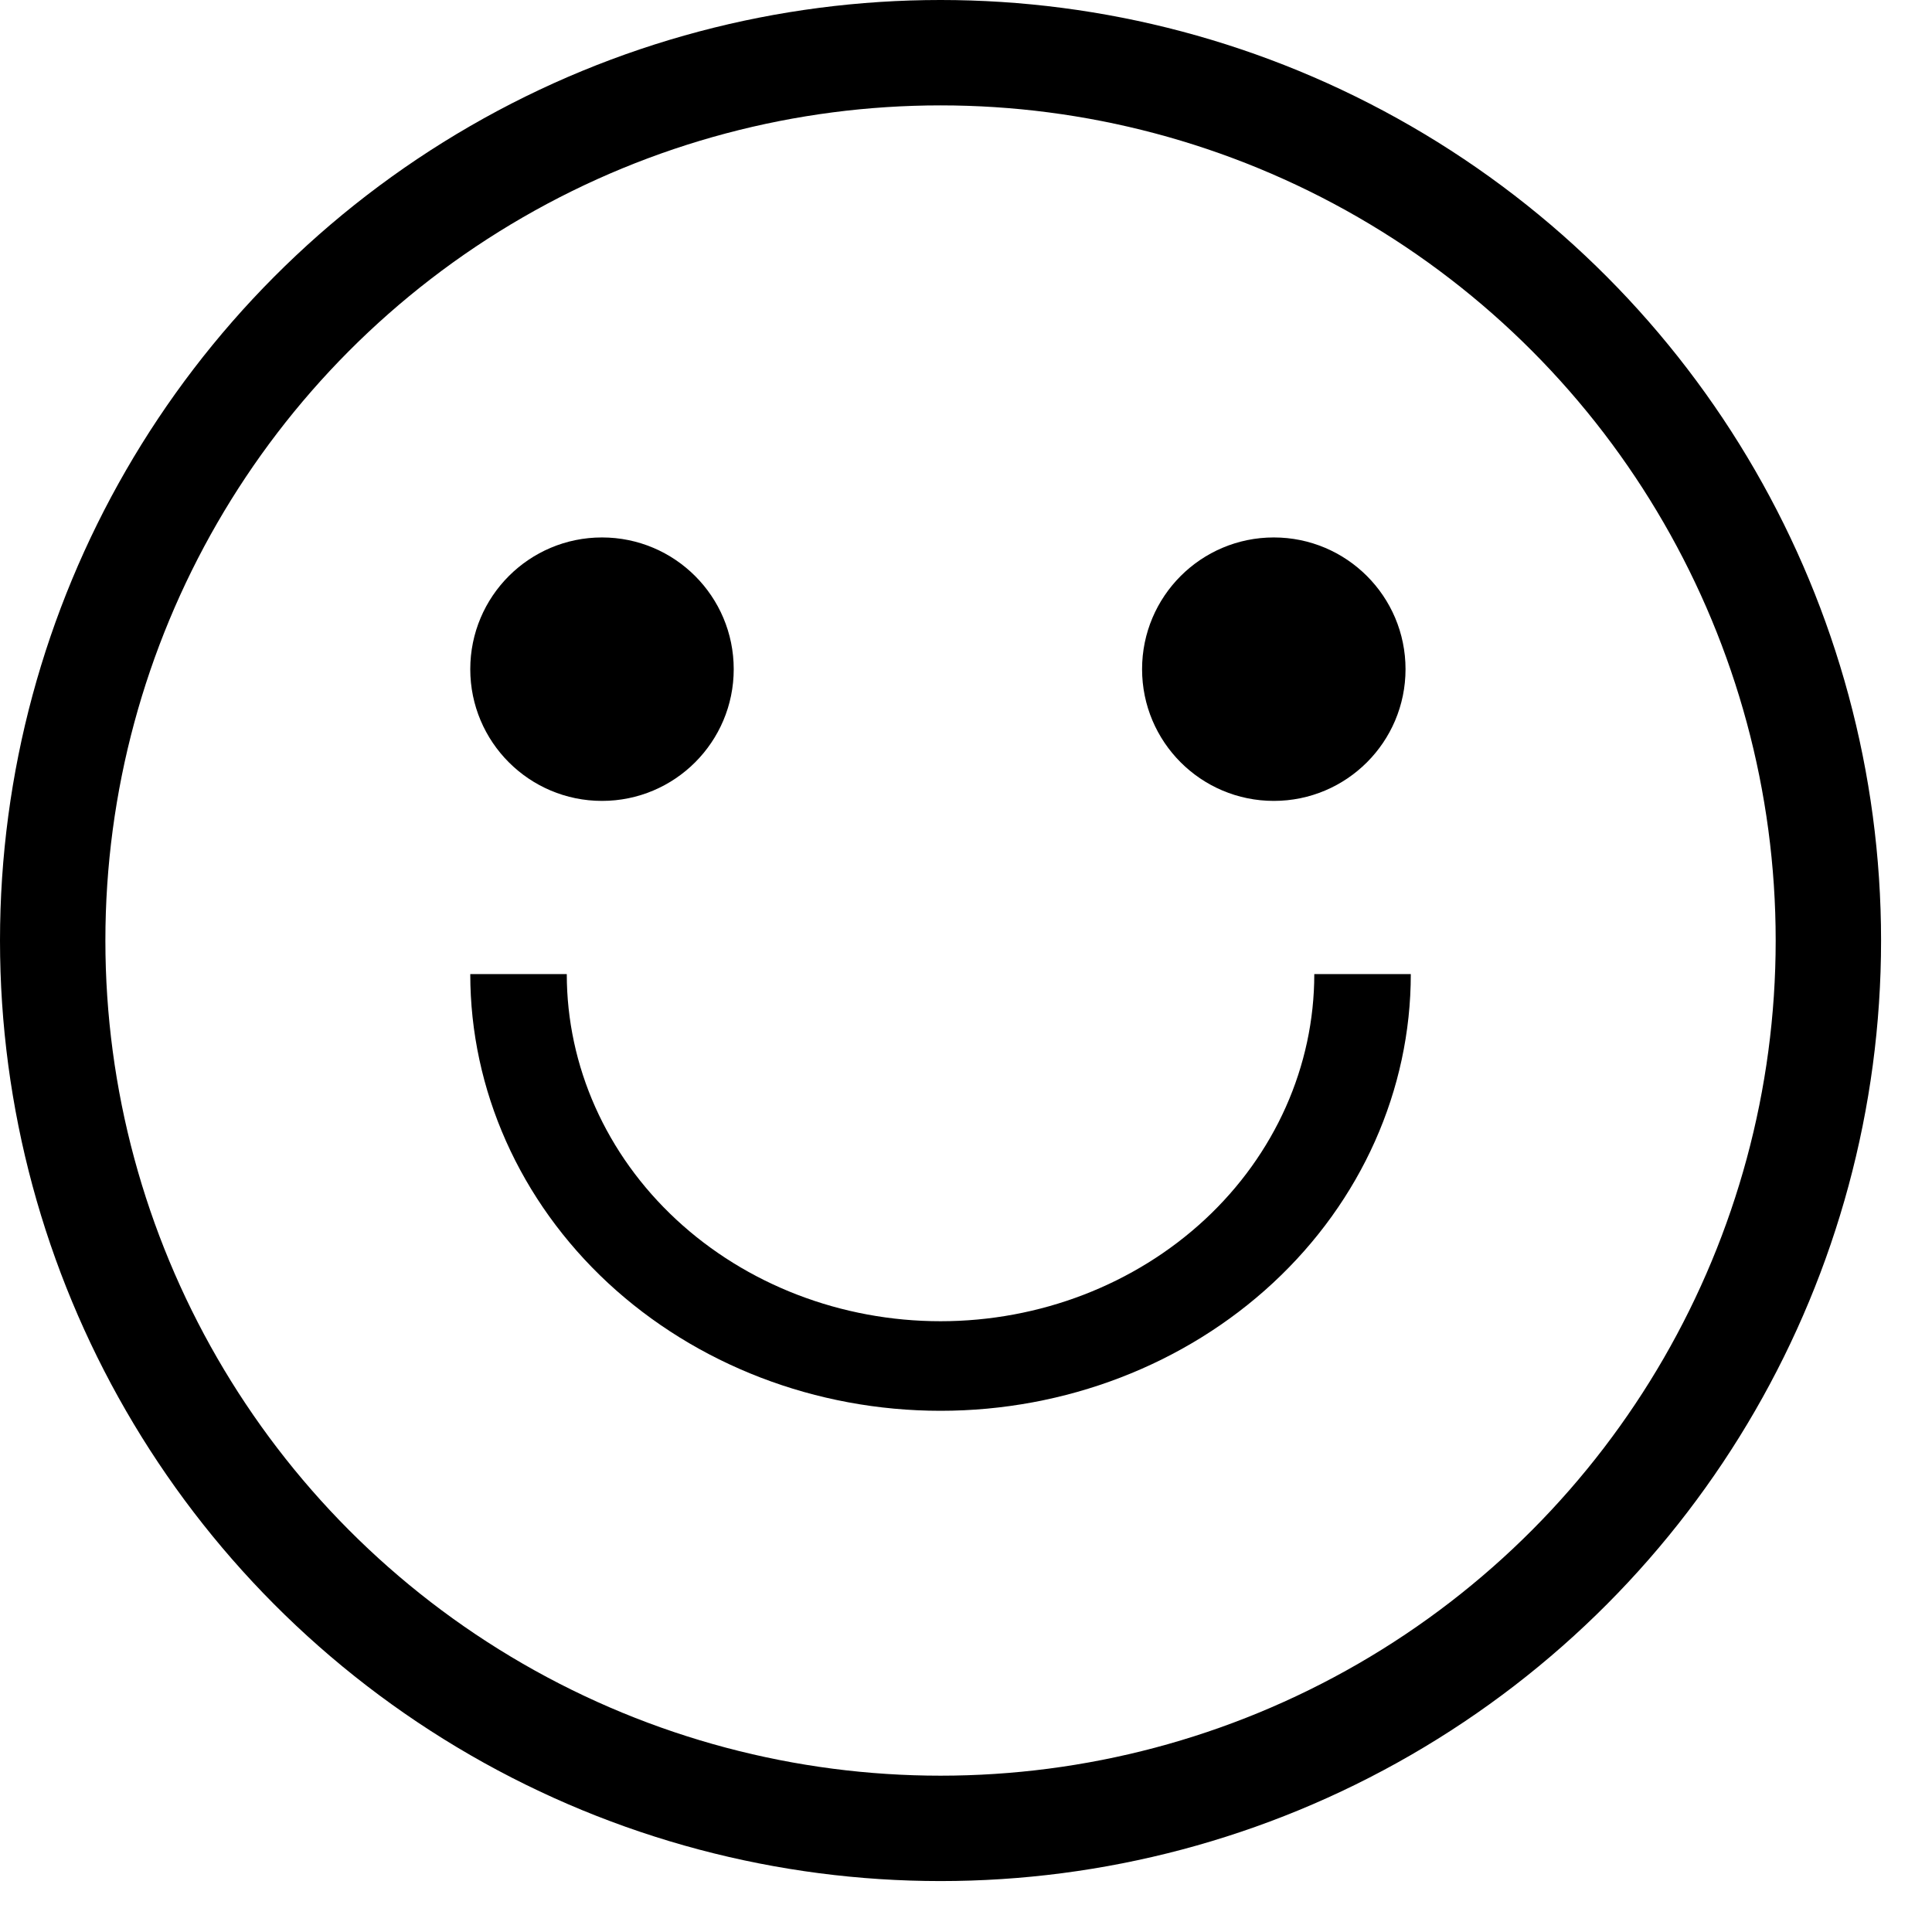
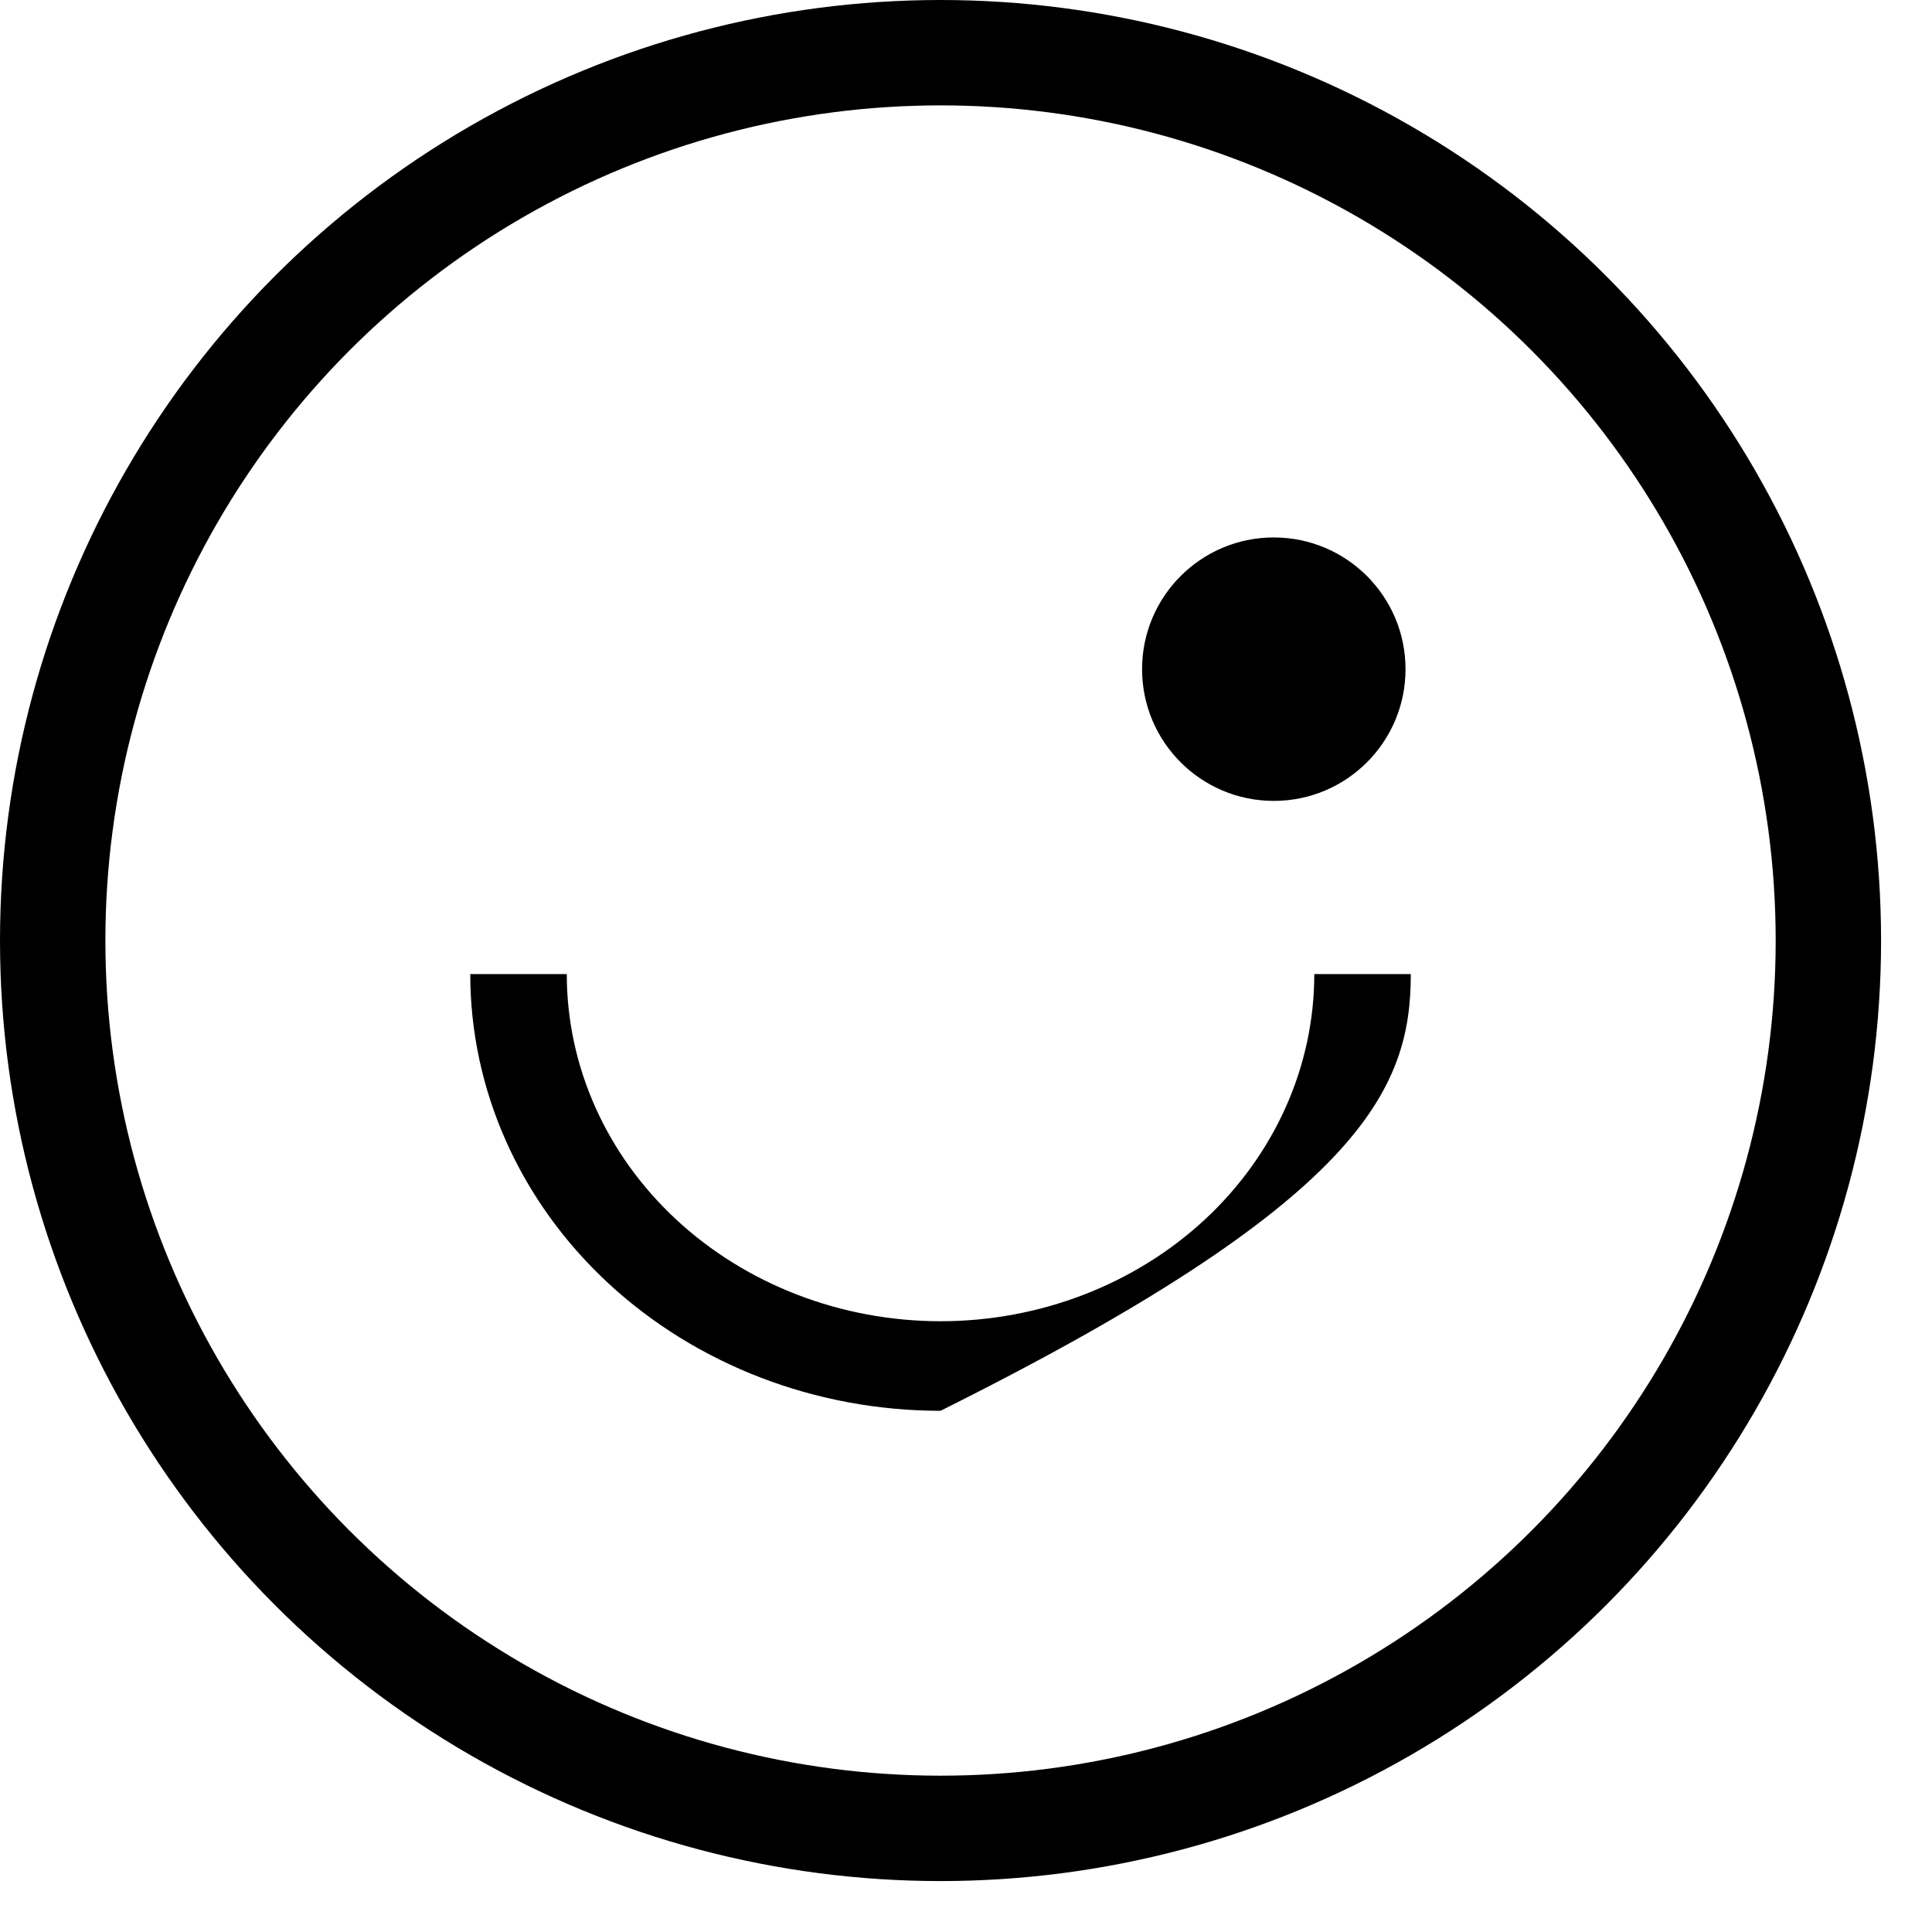
<svg xmlns="http://www.w3.org/2000/svg" fill="none" viewBox="0 0 22 22" height="22" width="22">
  <circle stroke-width="1.2" stroke="black" r="10.11" cy="10.71" cx="10.71" />
-   <circle fill="black" r="1.5" cy="7.62" cx="6.855" />
  <circle fill="black" r="1.5" cy="7.62" cx="14.505" />
-   <path fill="black" d="M5.355 11.092C5.355 12.411 5.919 13.676 6.923 14.609C7.928 15.541 9.29 16.065 10.71 16.065C12.13 16.065 13.492 15.541 14.496 14.609C15.501 13.676 16.065 12.411 16.065 11.092L14.966 11.092C14.966 12.141 14.518 13.146 13.72 13.887C12.921 14.628 11.839 15.045 10.71 15.045C9.581 15.045 8.498 14.628 7.7 13.887C6.902 13.146 6.454 12.141 6.454 11.092H5.355Z" />
+   <path fill="black" d="M5.355 11.092C5.355 12.411 5.919 13.676 6.923 14.609C7.928 15.541 9.29 16.065 10.71 16.065C15.501 13.676 16.065 12.411 16.065 11.092L14.966 11.092C14.966 12.141 14.518 13.146 13.72 13.887C12.921 14.628 11.839 15.045 10.71 15.045C9.581 15.045 8.498 14.628 7.7 13.887C6.902 13.146 6.454 12.141 6.454 11.092H5.355Z" />
</svg>